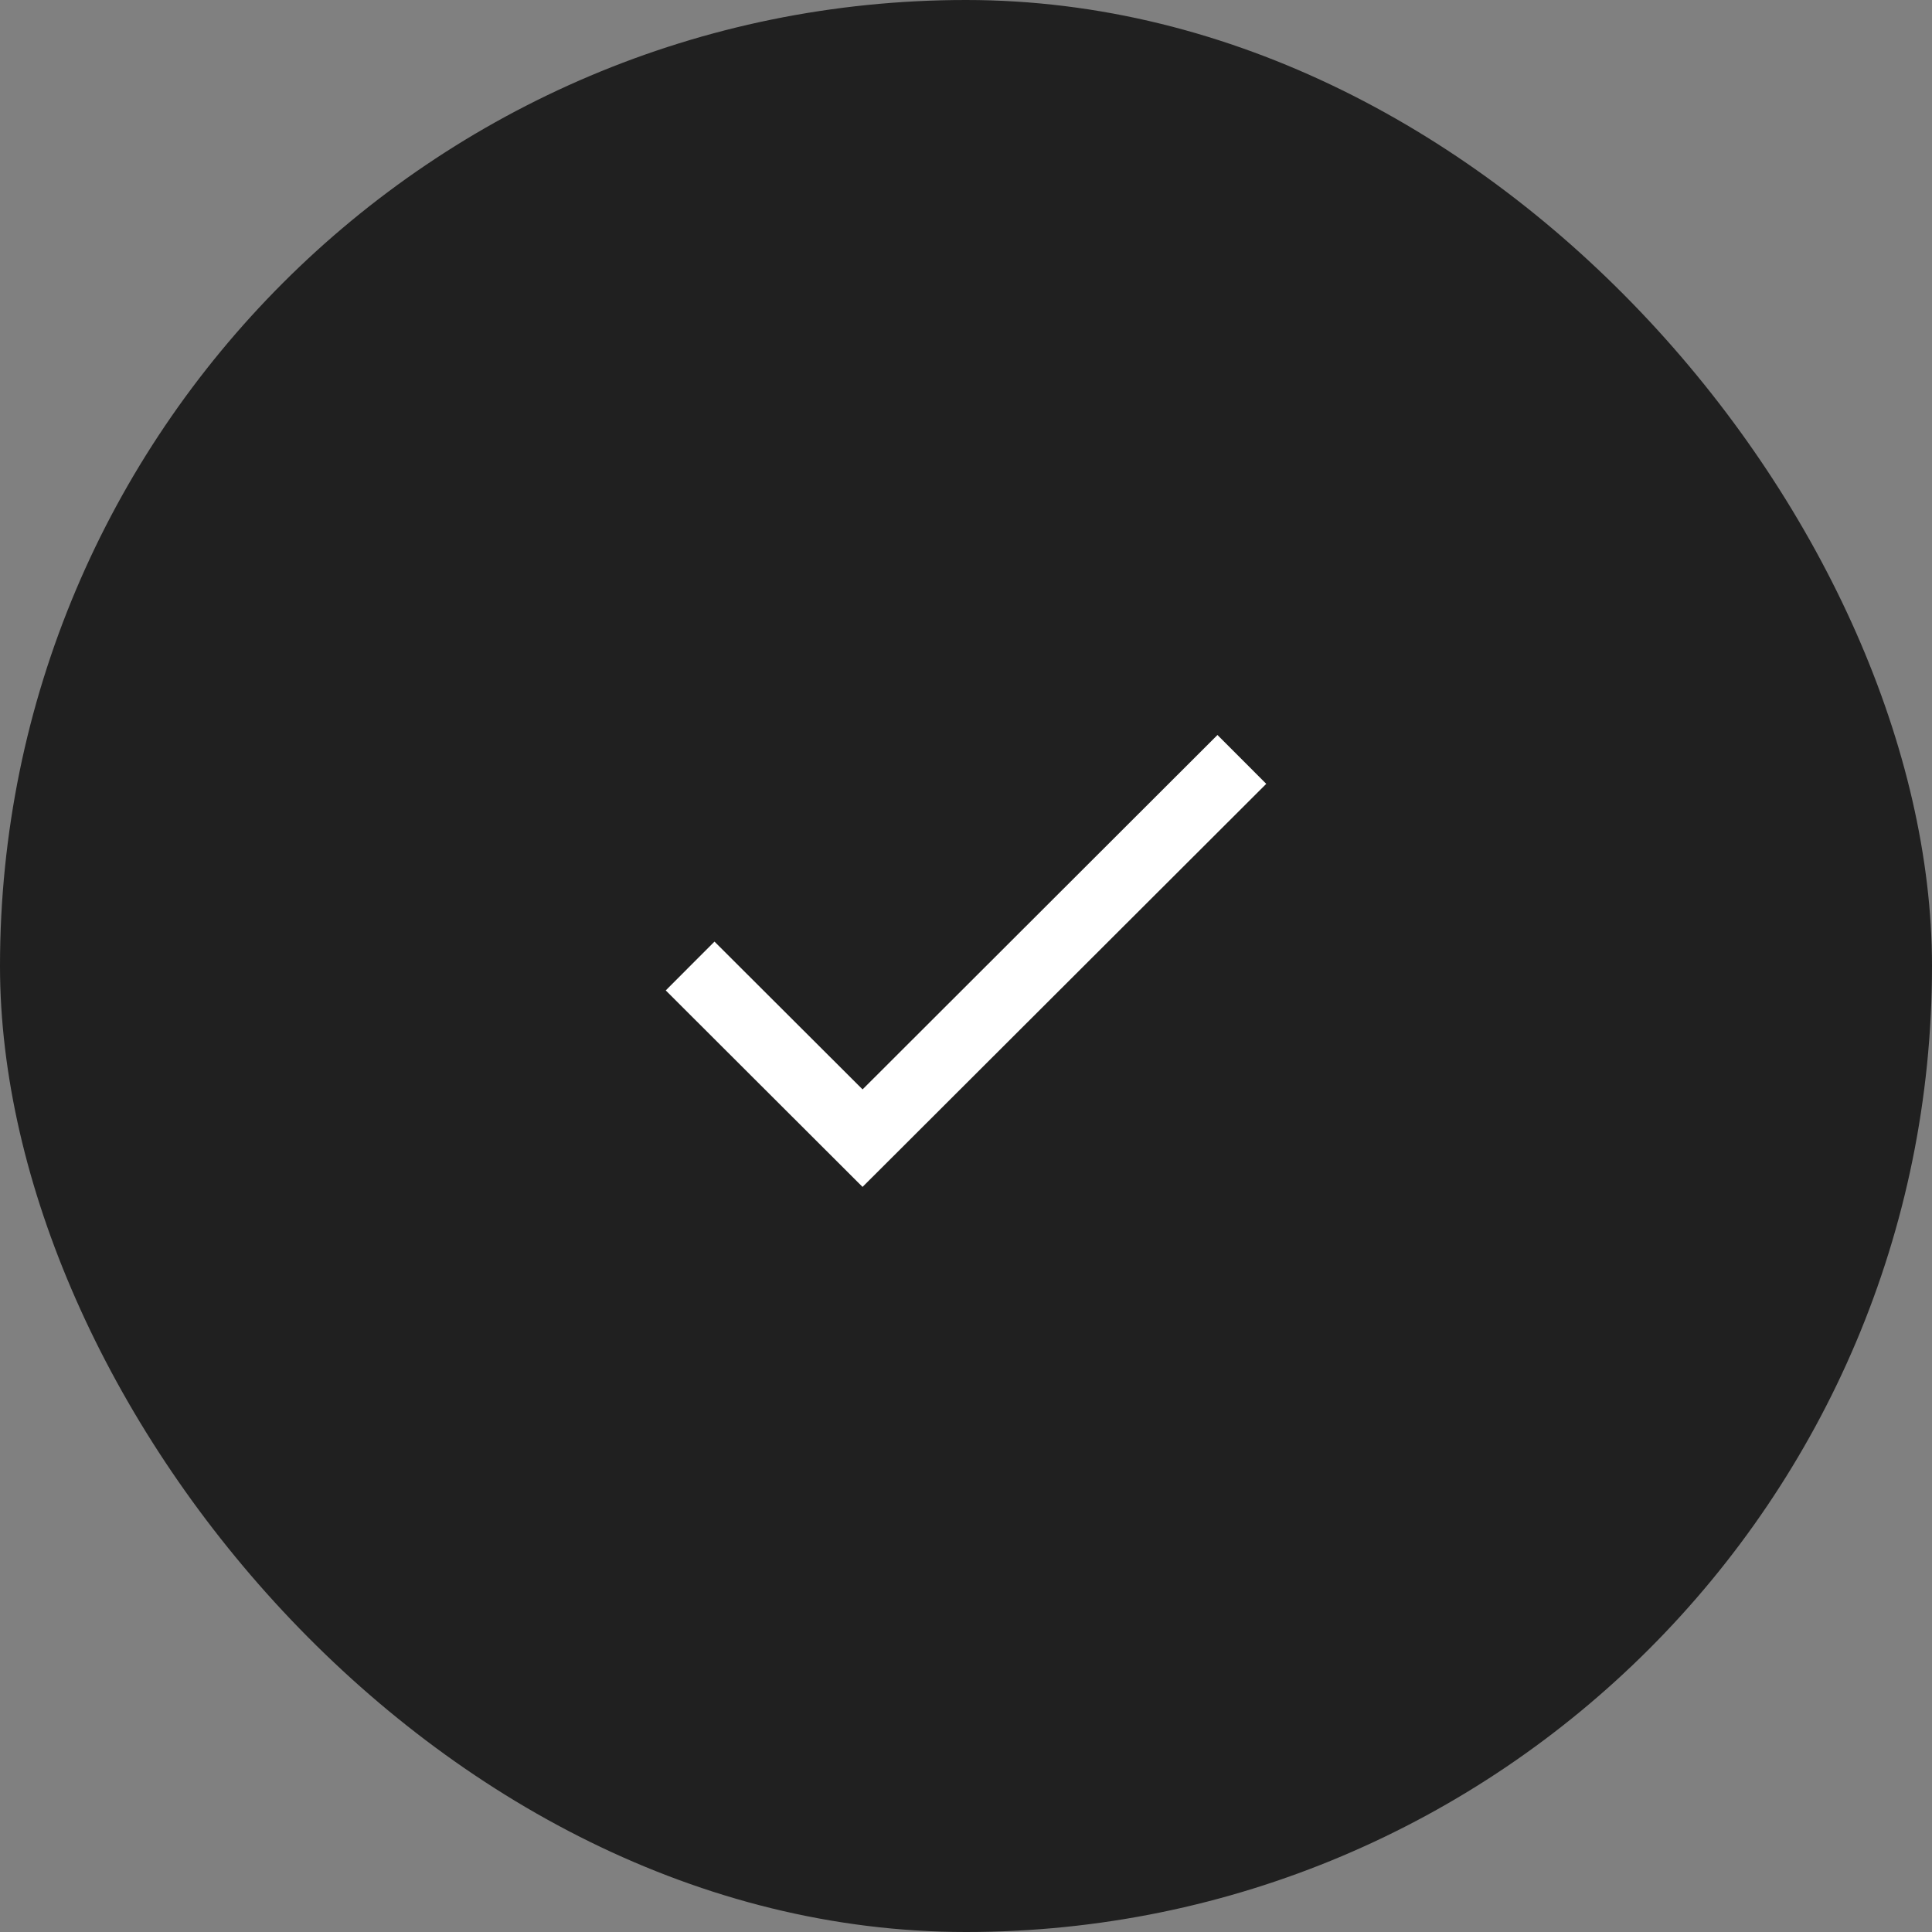
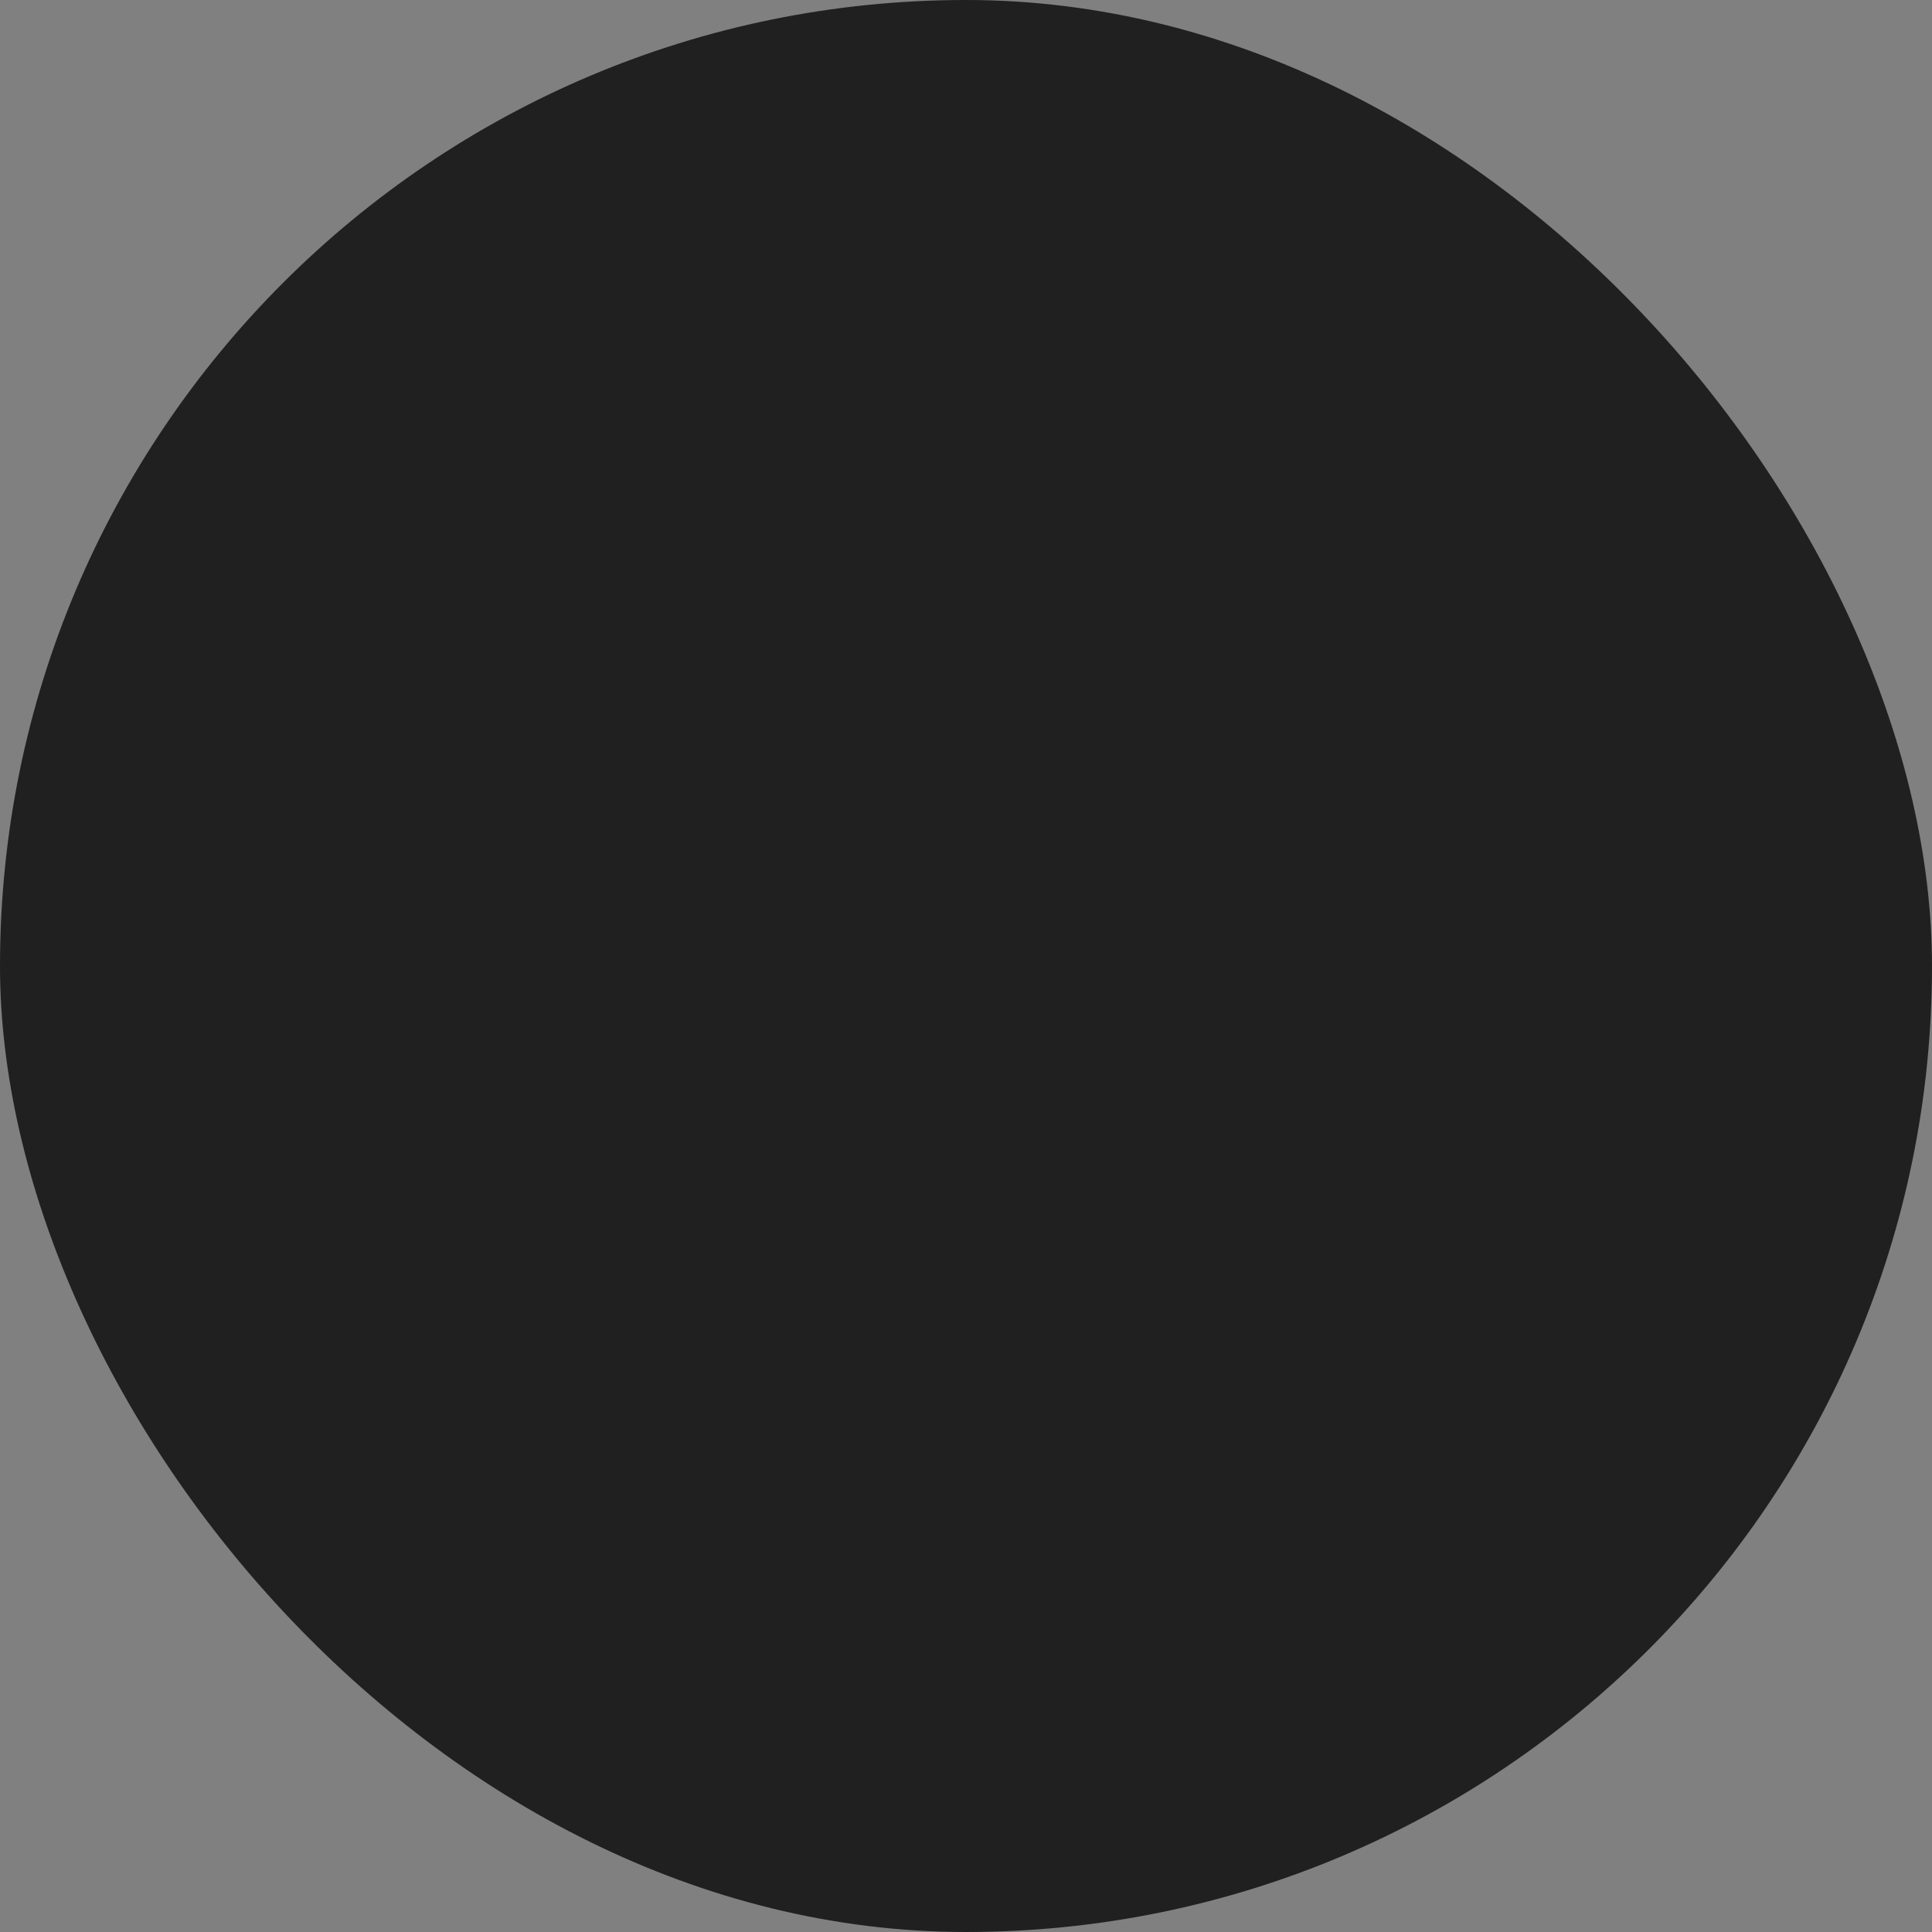
<svg xmlns="http://www.w3.org/2000/svg" width="56" height="56" viewBox="0 0 56 56" fill="none">
  <rect x="0" y="0" width="56" height="56" fill="#808080" stroke="none" />
  <rect width="56" height="56" rx="28" fill="#202020" />
-   <path d="M36.703 22.72L25.708 33.698L25.001 34.403L24.295 33.698L19.297 28.708L20.003 28L20.71 27.293L25.002 31.577L35.289 21.304L36.703 22.72Z" fill="white" />
</svg>